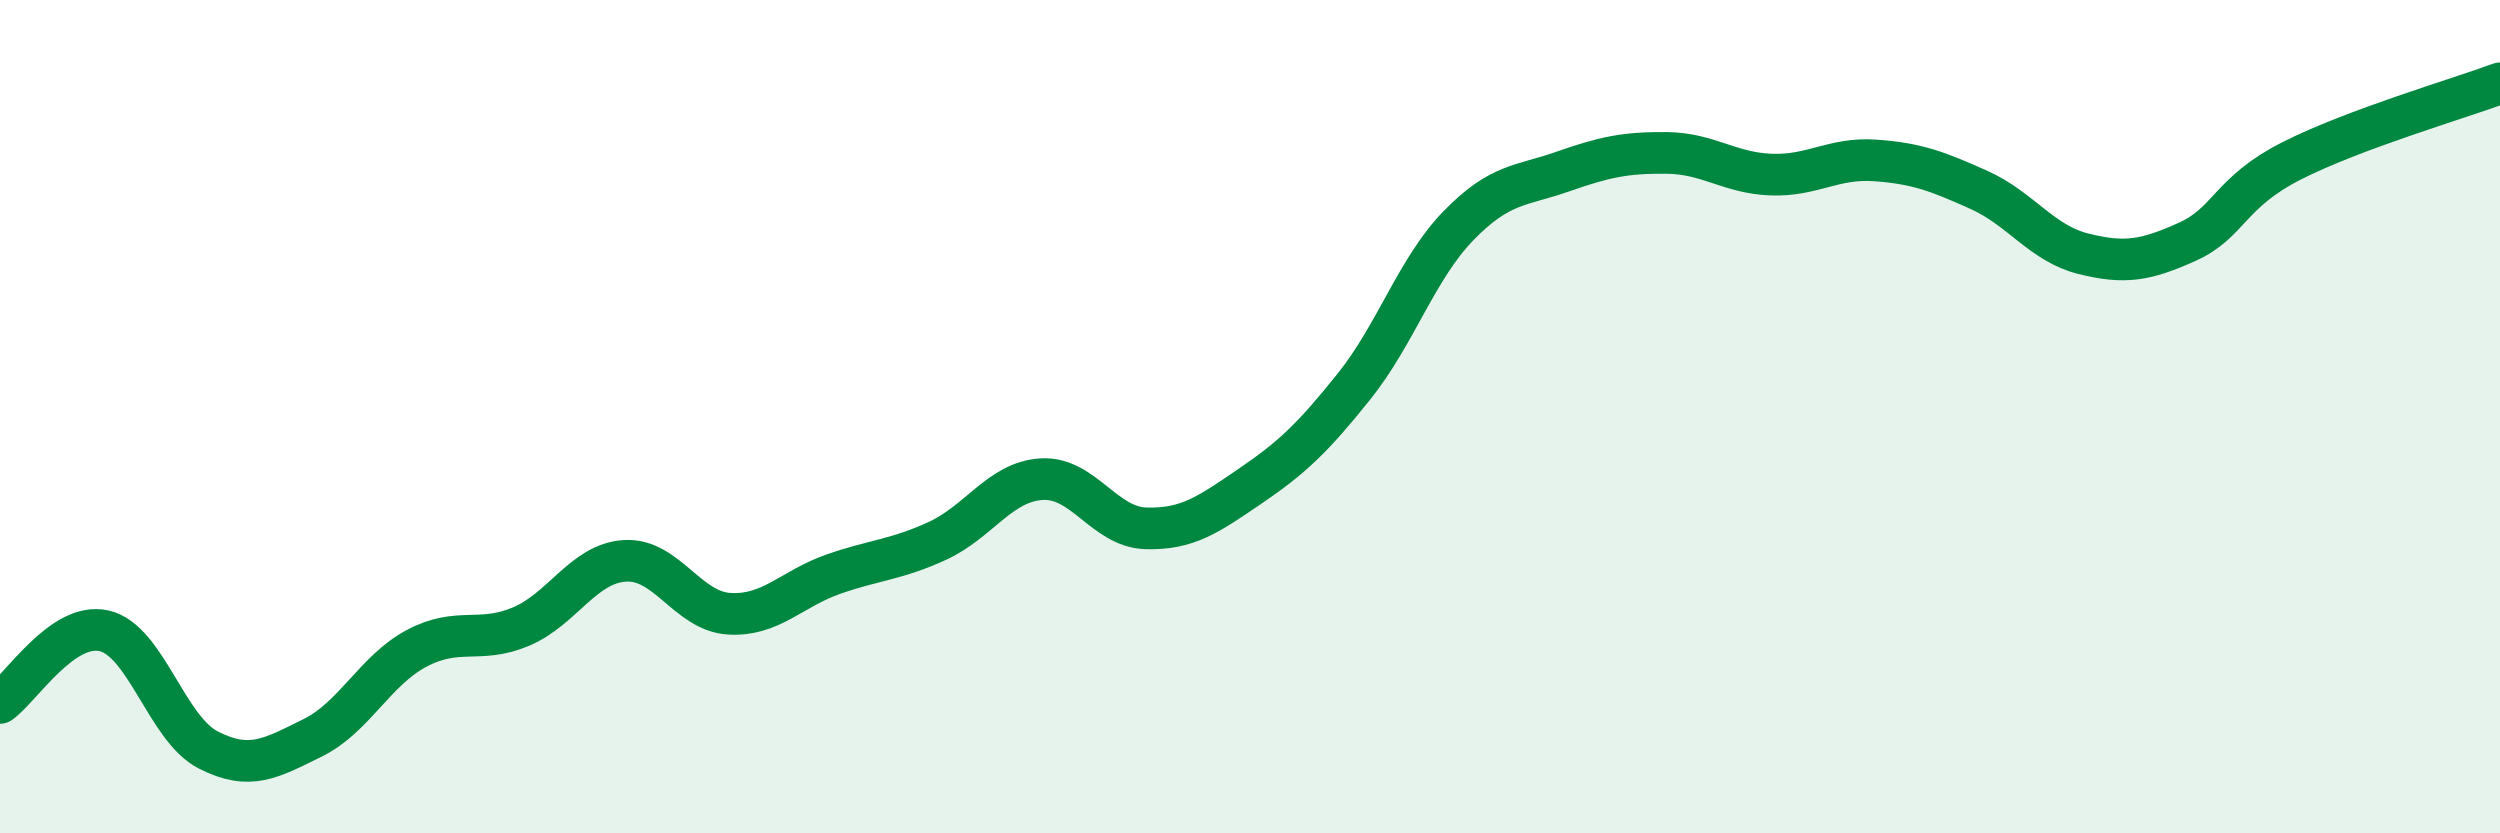
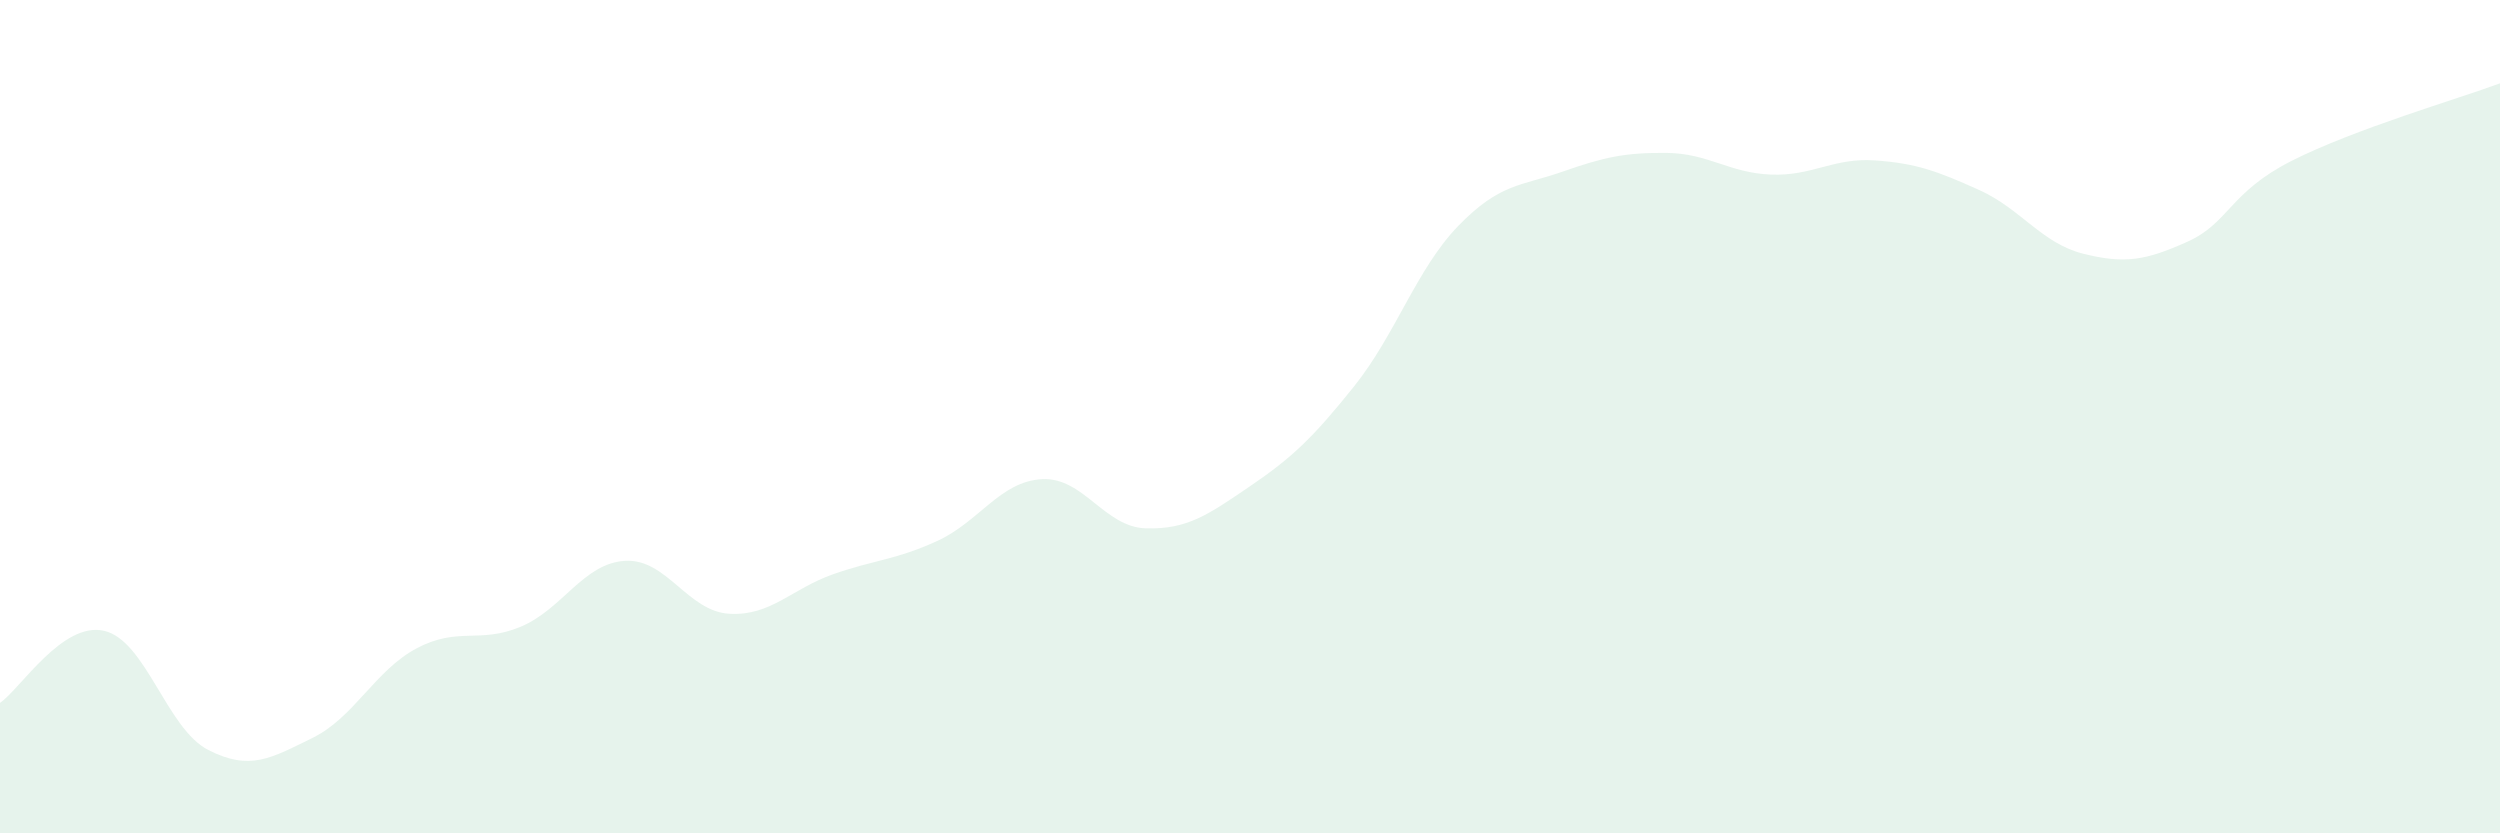
<svg xmlns="http://www.w3.org/2000/svg" width="60" height="20" viewBox="0 0 60 20">
  <path d="M 0,16.87 C 0.5,16.52 1.5,14.91 2.5,15.14 C 3.5,15.37 4,17.49 5,18 C 6,18.51 6.5,18.2 7.5,17.71 C 8.5,17.22 9,16.09 10,15.56 C 11,15.03 11.5,15.46 12.5,15.04 C 13.5,14.62 14,13.52 15,13.46 C 16,13.4 16.5,14.67 17.5,14.73 C 18.5,14.79 19,14.13 20,13.78 C 21,13.43 21.5,13.44 22.5,12.98 C 23.5,12.52 24,11.56 25,11.5 C 26,11.44 26.5,12.65 27.5,12.68 C 28.5,12.71 29,12.35 30,11.67 C 31,10.99 31.5,10.52 32.5,9.27 C 33.5,8.02 34,6.45 35,5.42 C 36,4.39 36.5,4.47 37.5,4.12 C 38.5,3.77 39,3.66 40,3.67 C 41,3.68 41.5,4.15 42.5,4.19 C 43.5,4.23 44,3.78 45,3.85 C 46,3.92 46.5,4.11 47.5,4.56 C 48.5,5.01 49,5.84 50,6.09 C 51,6.34 51.5,6.25 52.5,5.8 C 53.5,5.35 53.5,4.62 55,3.86 C 56.5,3.1 59,2.37 60,2L60 20L0 20Z" fill="#008740" opacity="0.1" stroke-linecap="round" stroke-linejoin="round" />
-   <path d="M 0,16.87 C 0.5,16.52 1.5,14.91 2.5,15.14 C 3.5,15.37 4,17.49 5,18 C 6,18.51 6.5,18.2 7.5,17.71 C 8.5,17.22 9,16.09 10,15.56 C 11,15.03 11.5,15.46 12.5,15.04 C 13.5,14.62 14,13.52 15,13.46 C 16,13.4 16.5,14.67 17.5,14.73 C 18.5,14.79 19,14.13 20,13.78 C 21,13.43 21.5,13.44 22.5,12.98 C 23.5,12.52 24,11.56 25,11.5 C 26,11.44 26.5,12.65 27.5,12.68 C 28.5,12.71 29,12.35 30,11.67 C 31,10.99 31.5,10.52 32.5,9.27 C 33.5,8.02 34,6.45 35,5.42 C 36,4.39 36.5,4.47 37.5,4.12 C 38.5,3.77 39,3.66 40,3.67 C 41,3.68 41.5,4.15 42.5,4.19 C 43.5,4.23 44,3.78 45,3.85 C 46,3.92 46.5,4.11 47.5,4.56 C 48.5,5.01 49,5.84 50,6.09 C 51,6.34 51.5,6.25 52.5,5.8 C 53.5,5.35 53.5,4.62 55,3.86 C 56.5,3.1 59,2.37 60,2" stroke="#008740" stroke-width="1" fill="none" stroke-linecap="round" stroke-linejoin="round" />
</svg>